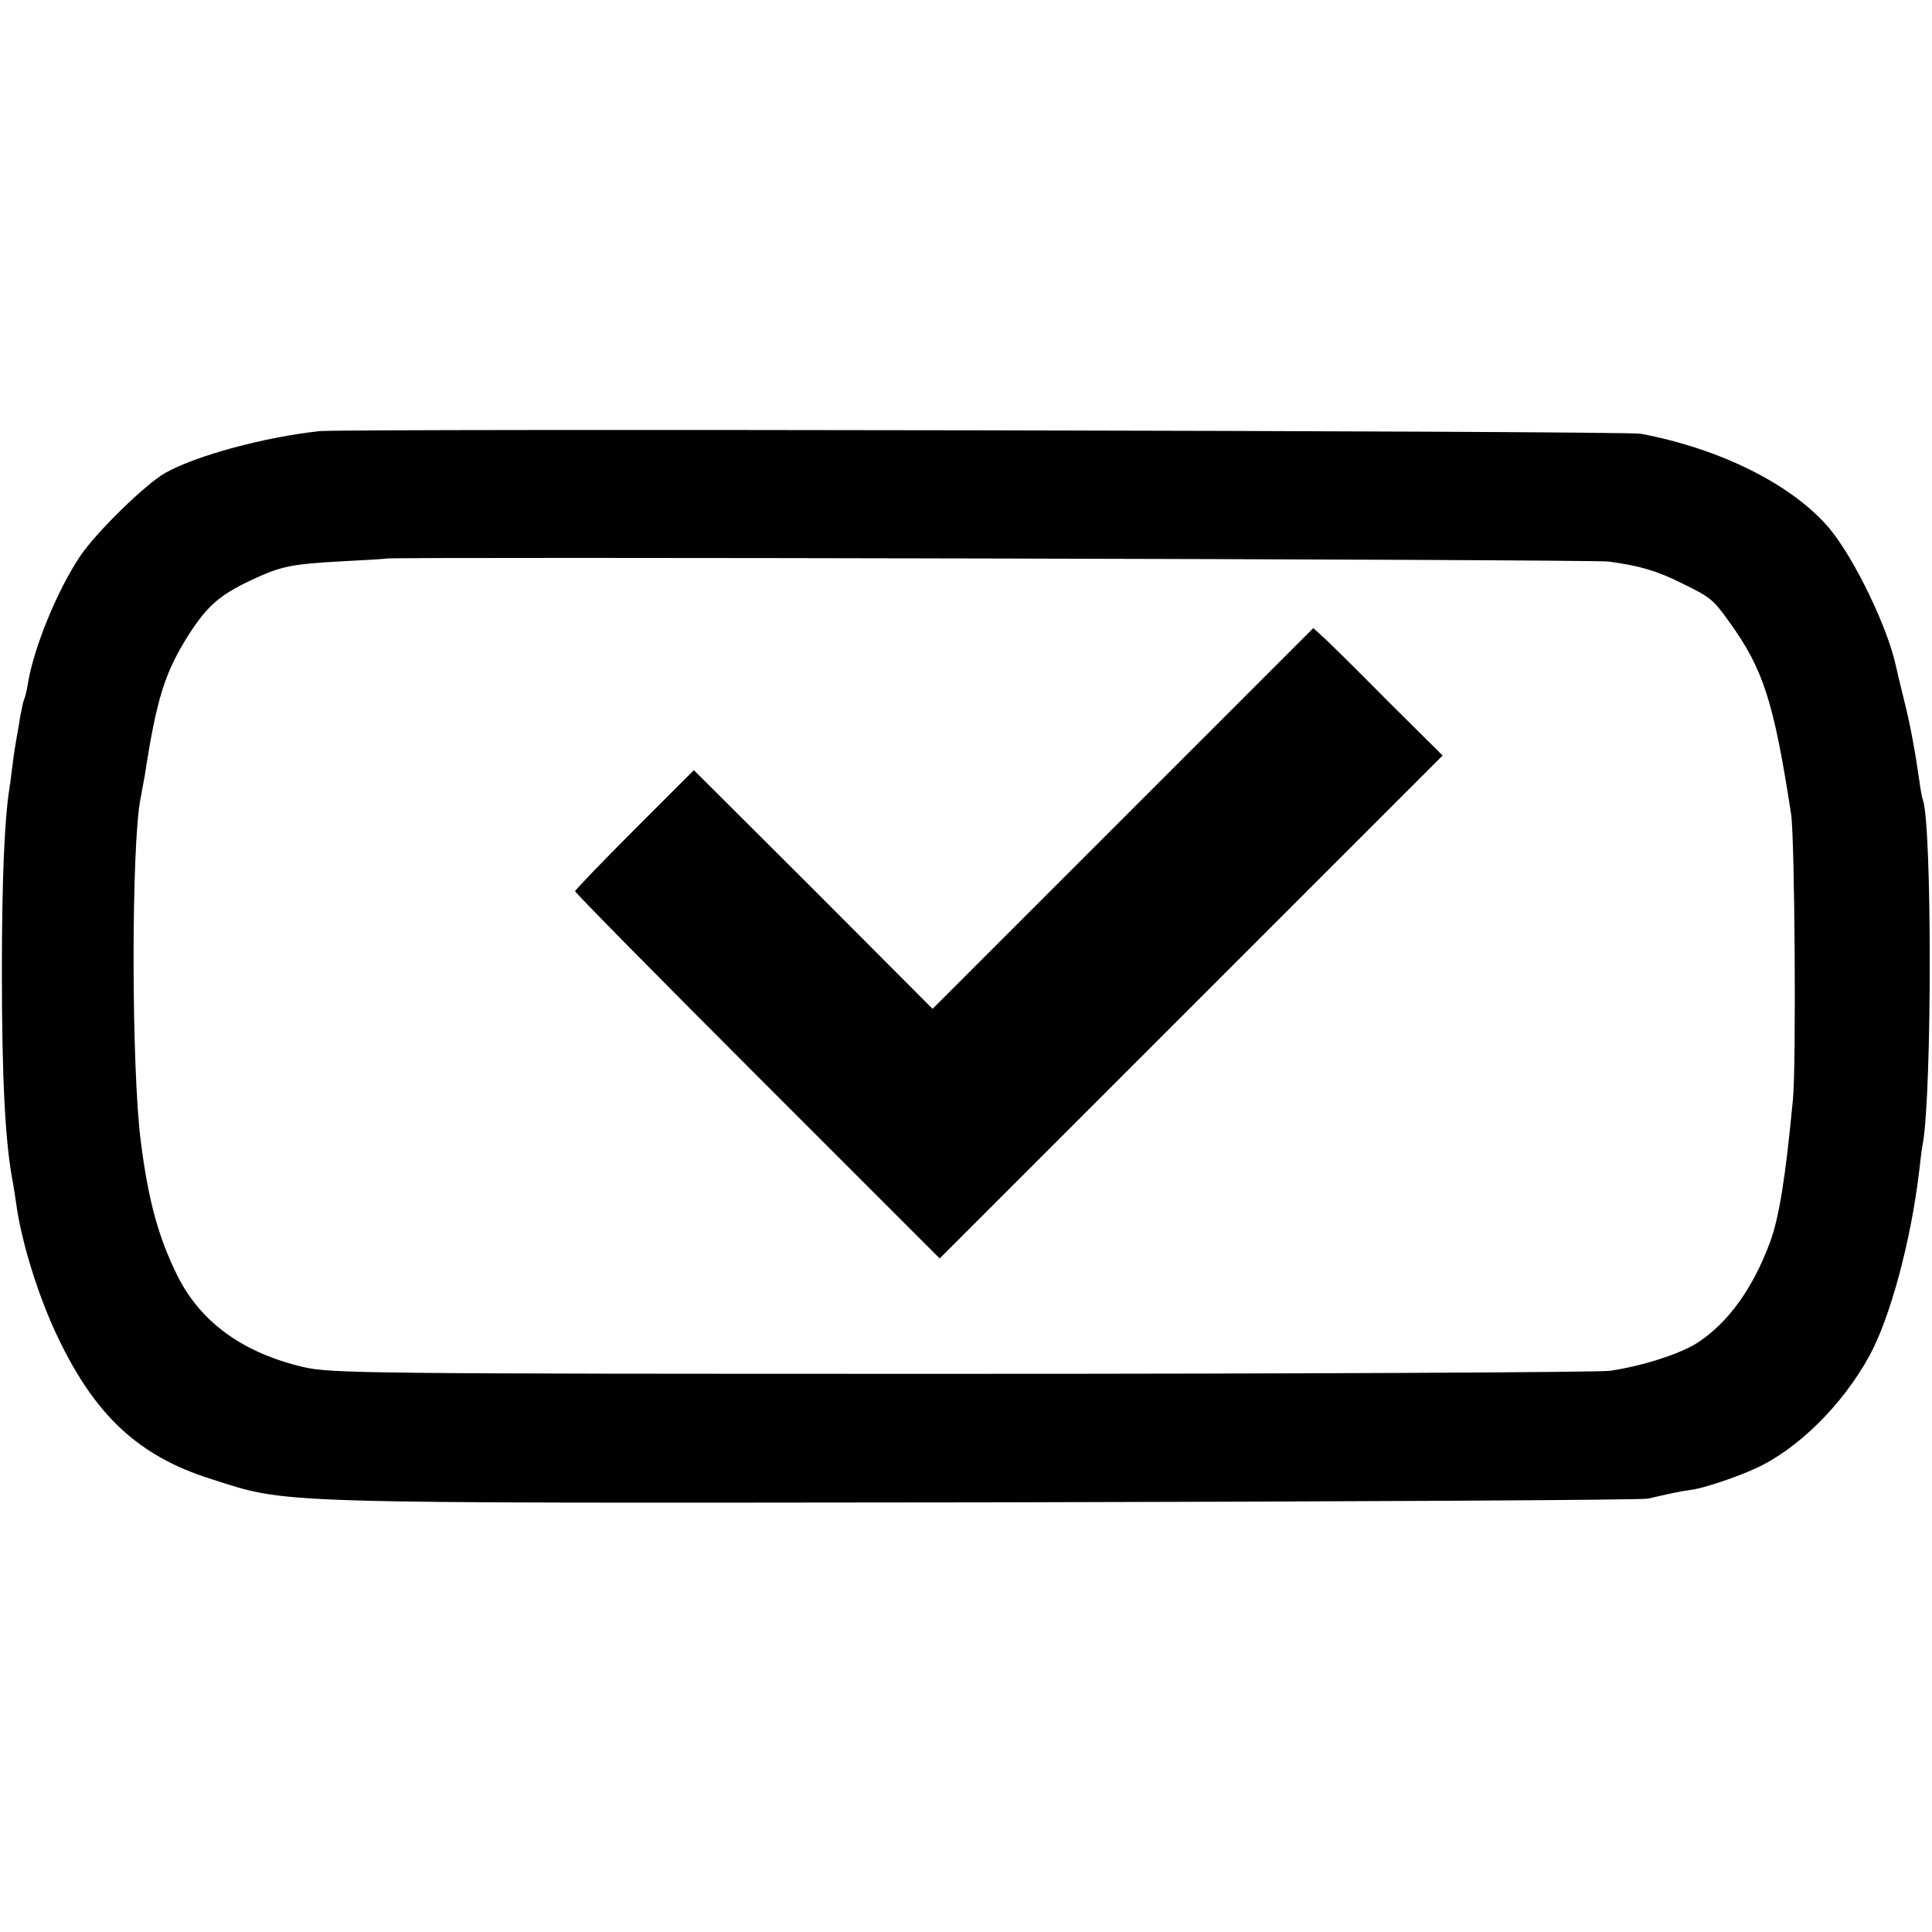
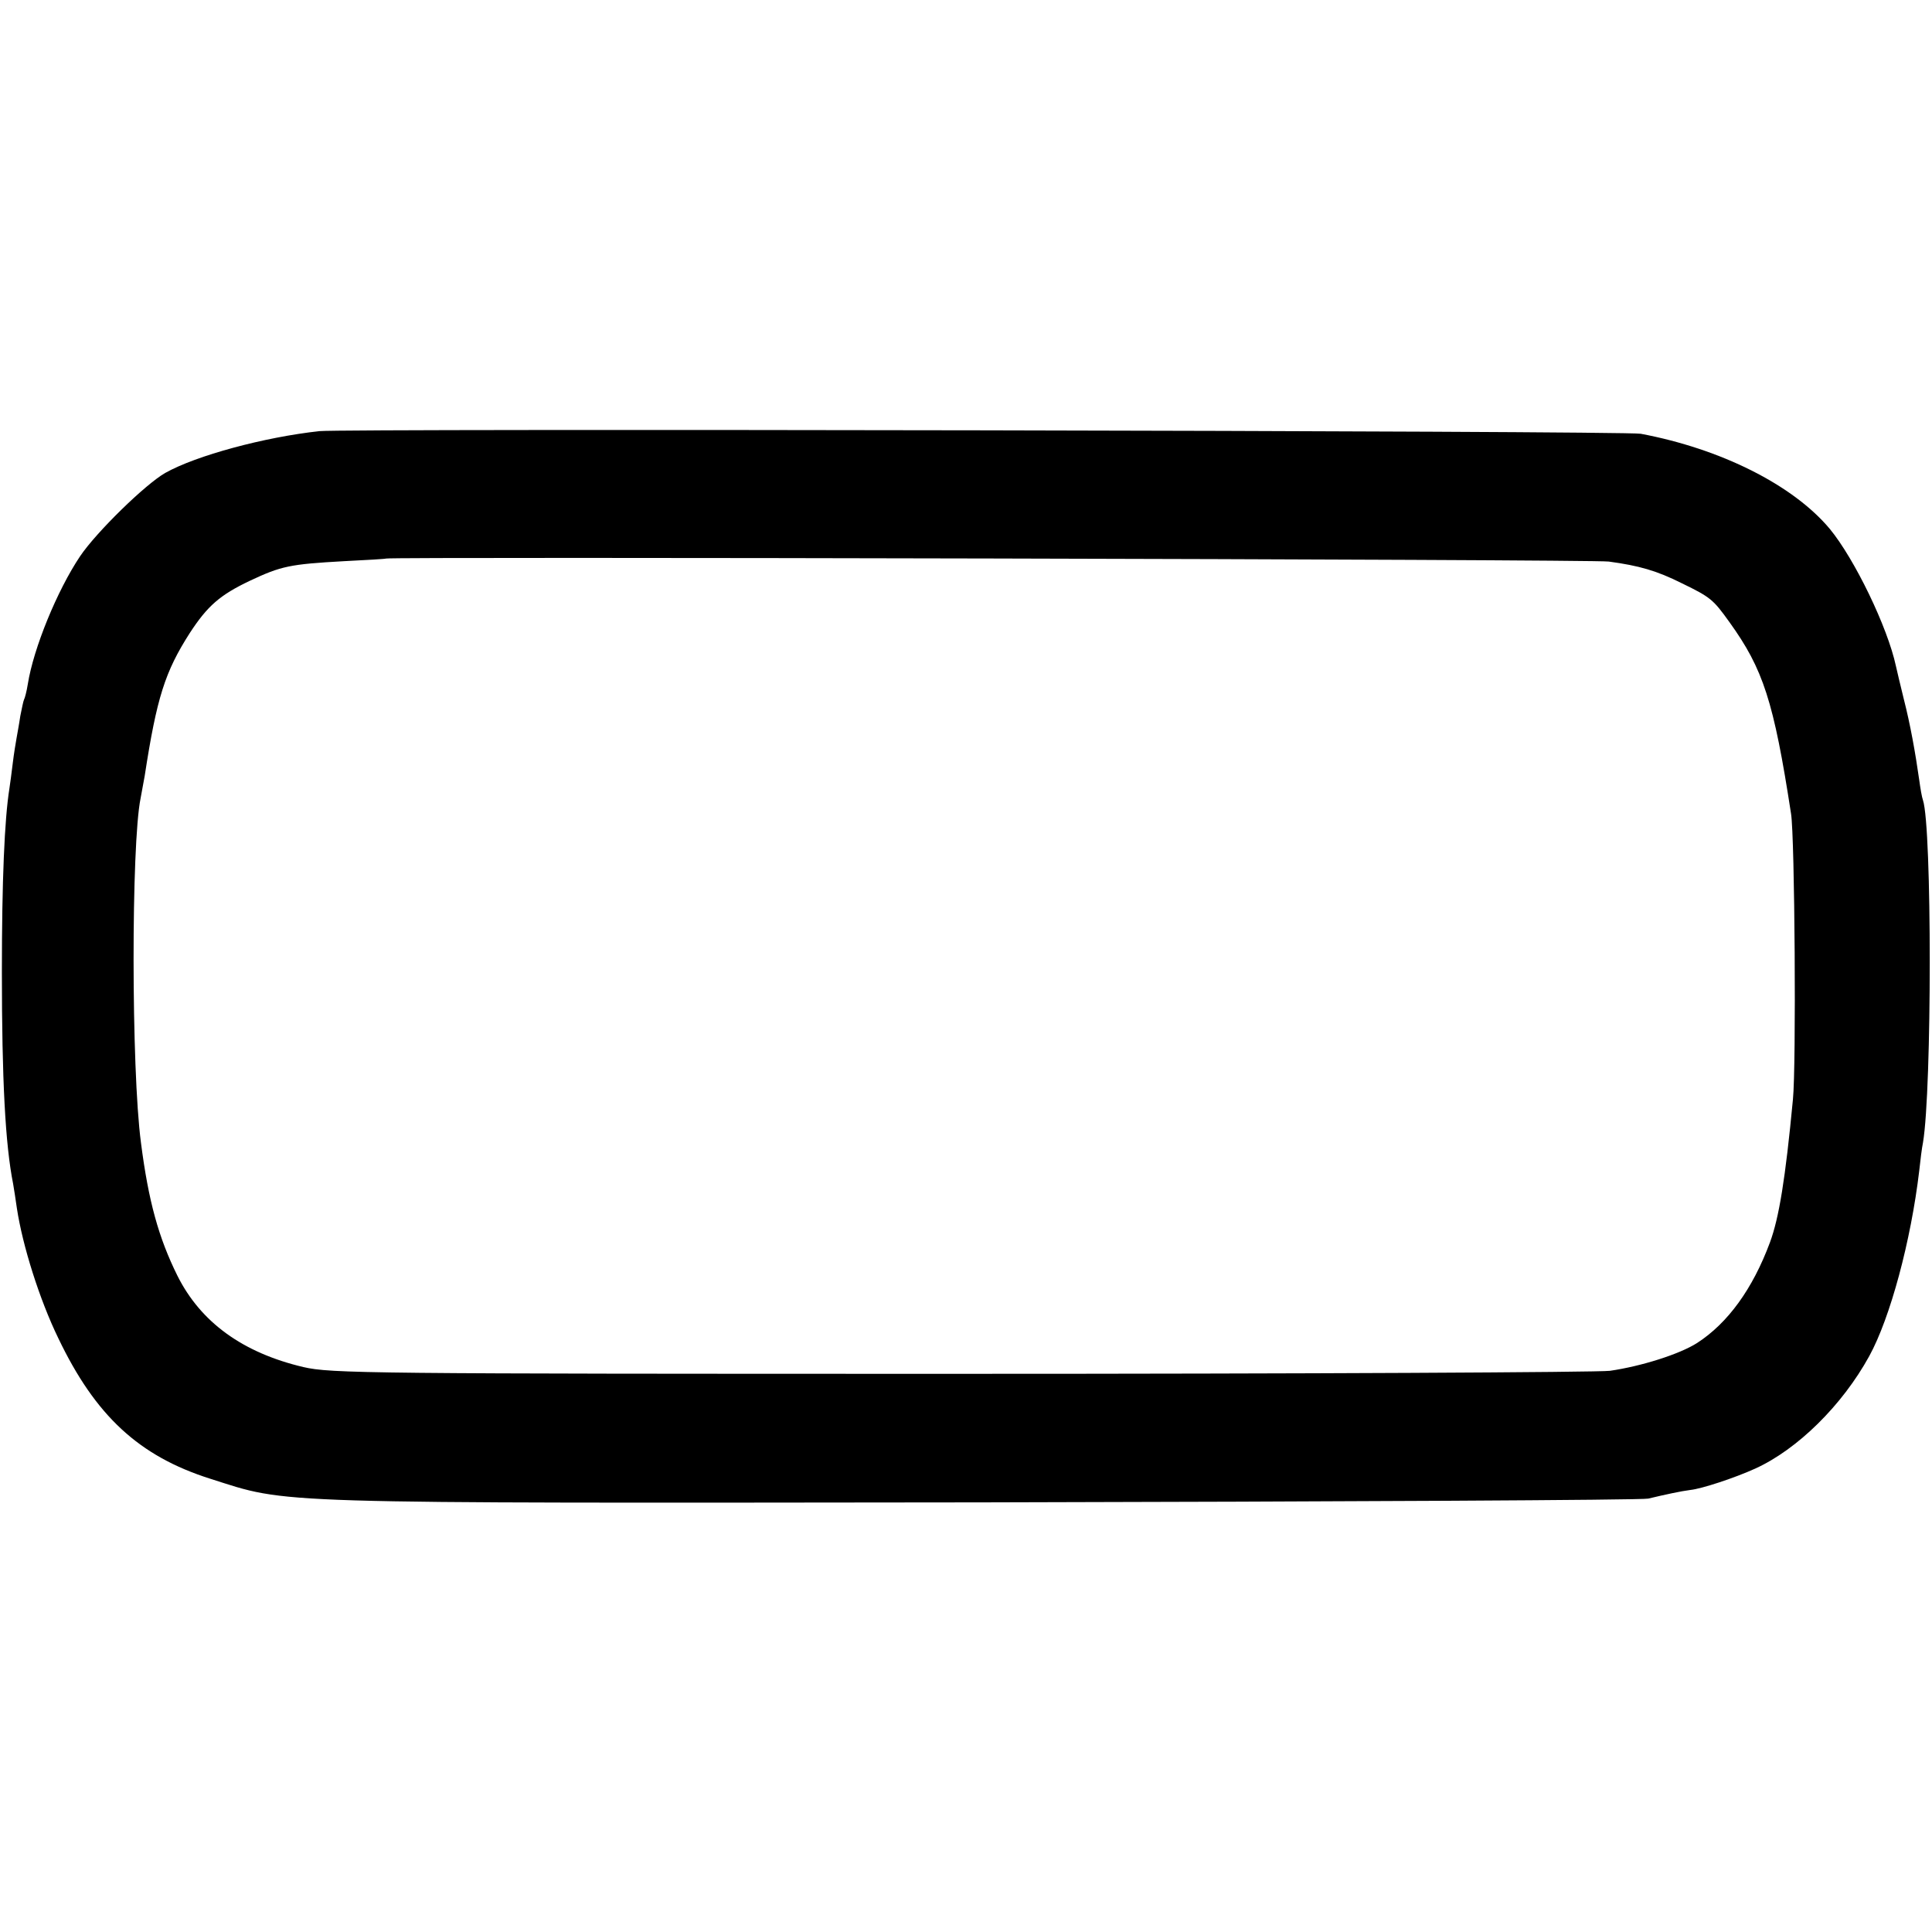
<svg xmlns="http://www.w3.org/2000/svg" version="1.0" width="514pt" height="514pt" viewBox="0 0 514 514" preserveAspectRatio="xMidYMid meet">
  <g transform="translate(0,514) scale(0.1,-0.1)" fill="#000000" stroke="none">
    <path d="M850 3993 c-147 -16 -328 -65 -410 -111 -53 -30 -184 -158 -227 -222 -61 -91 -124 -245 -139 -340 -3 -19 -8 -38 -10 -41 -2 -4 -6 -24 -10 -44 -3 -21 -8 -47 -10 -59 -2 -11 -7 -41 -10 -66 -3 -25 -7 -55 -9 -68 -13 -82 -20 -244 -20 -487 0 -288 9 -460 30 -565 2 -13 7 -42 10 -65 15 -99 60 -242 110 -345 99 -207 215 -314 404 -374 214 -68 129 -65 2056 -63 957 2 1754 6 1770 10 46 11 88 20 112 23 30 3 118 32 173 57 112 51 231 168 303 299 56 102 111 307 133 493 3 28 7 61 10 75 24 143 24 839 0 911 -3 8 -7 32 -10 54 -10 71 -24 149 -41 215 -9 36 -18 75 -21 88 -22 103 -110 285 -176 365 -98 117 -290 213 -503 253 -40 8 -3448 14 -3515 7z m3430 -347 c81 -11 127 -24 195 -58 76 -37 83 -43 126 -103 90 -125 118 -211 164 -510 10 -62 14 -671 5 -760 -20 -211 -37 -315 -61 -380 -46 -124 -112 -215 -194 -268 -47 -30 -149 -62 -232 -74 -32 -4 -809 -8 -1728 -8 -1580 0 -1674 1 -1748 18 -161 38 -273 119 -335 243 -50 101 -77 198 -97 354 -26 196 -26 794 -1 916 2 12 7 39 11 60 32 208 54 277 120 380 47 72 80 101 160 139 83 39 106 44 250 52 61 3 111 6 112 7 7 5 3210 -2 3253 -8z" />
-     <path d="M2988 2963 l-507 -507 -317 318 -318 317 -158 -158 c-87 -87 -158 -161 -158 -164 0 -4 218 -225 485 -492 l485 -485 669 669 669 669 -148 147 c-81 82 -158 158 -172 170 l-24 22 -506 -506z" />
  </g>
</svg>